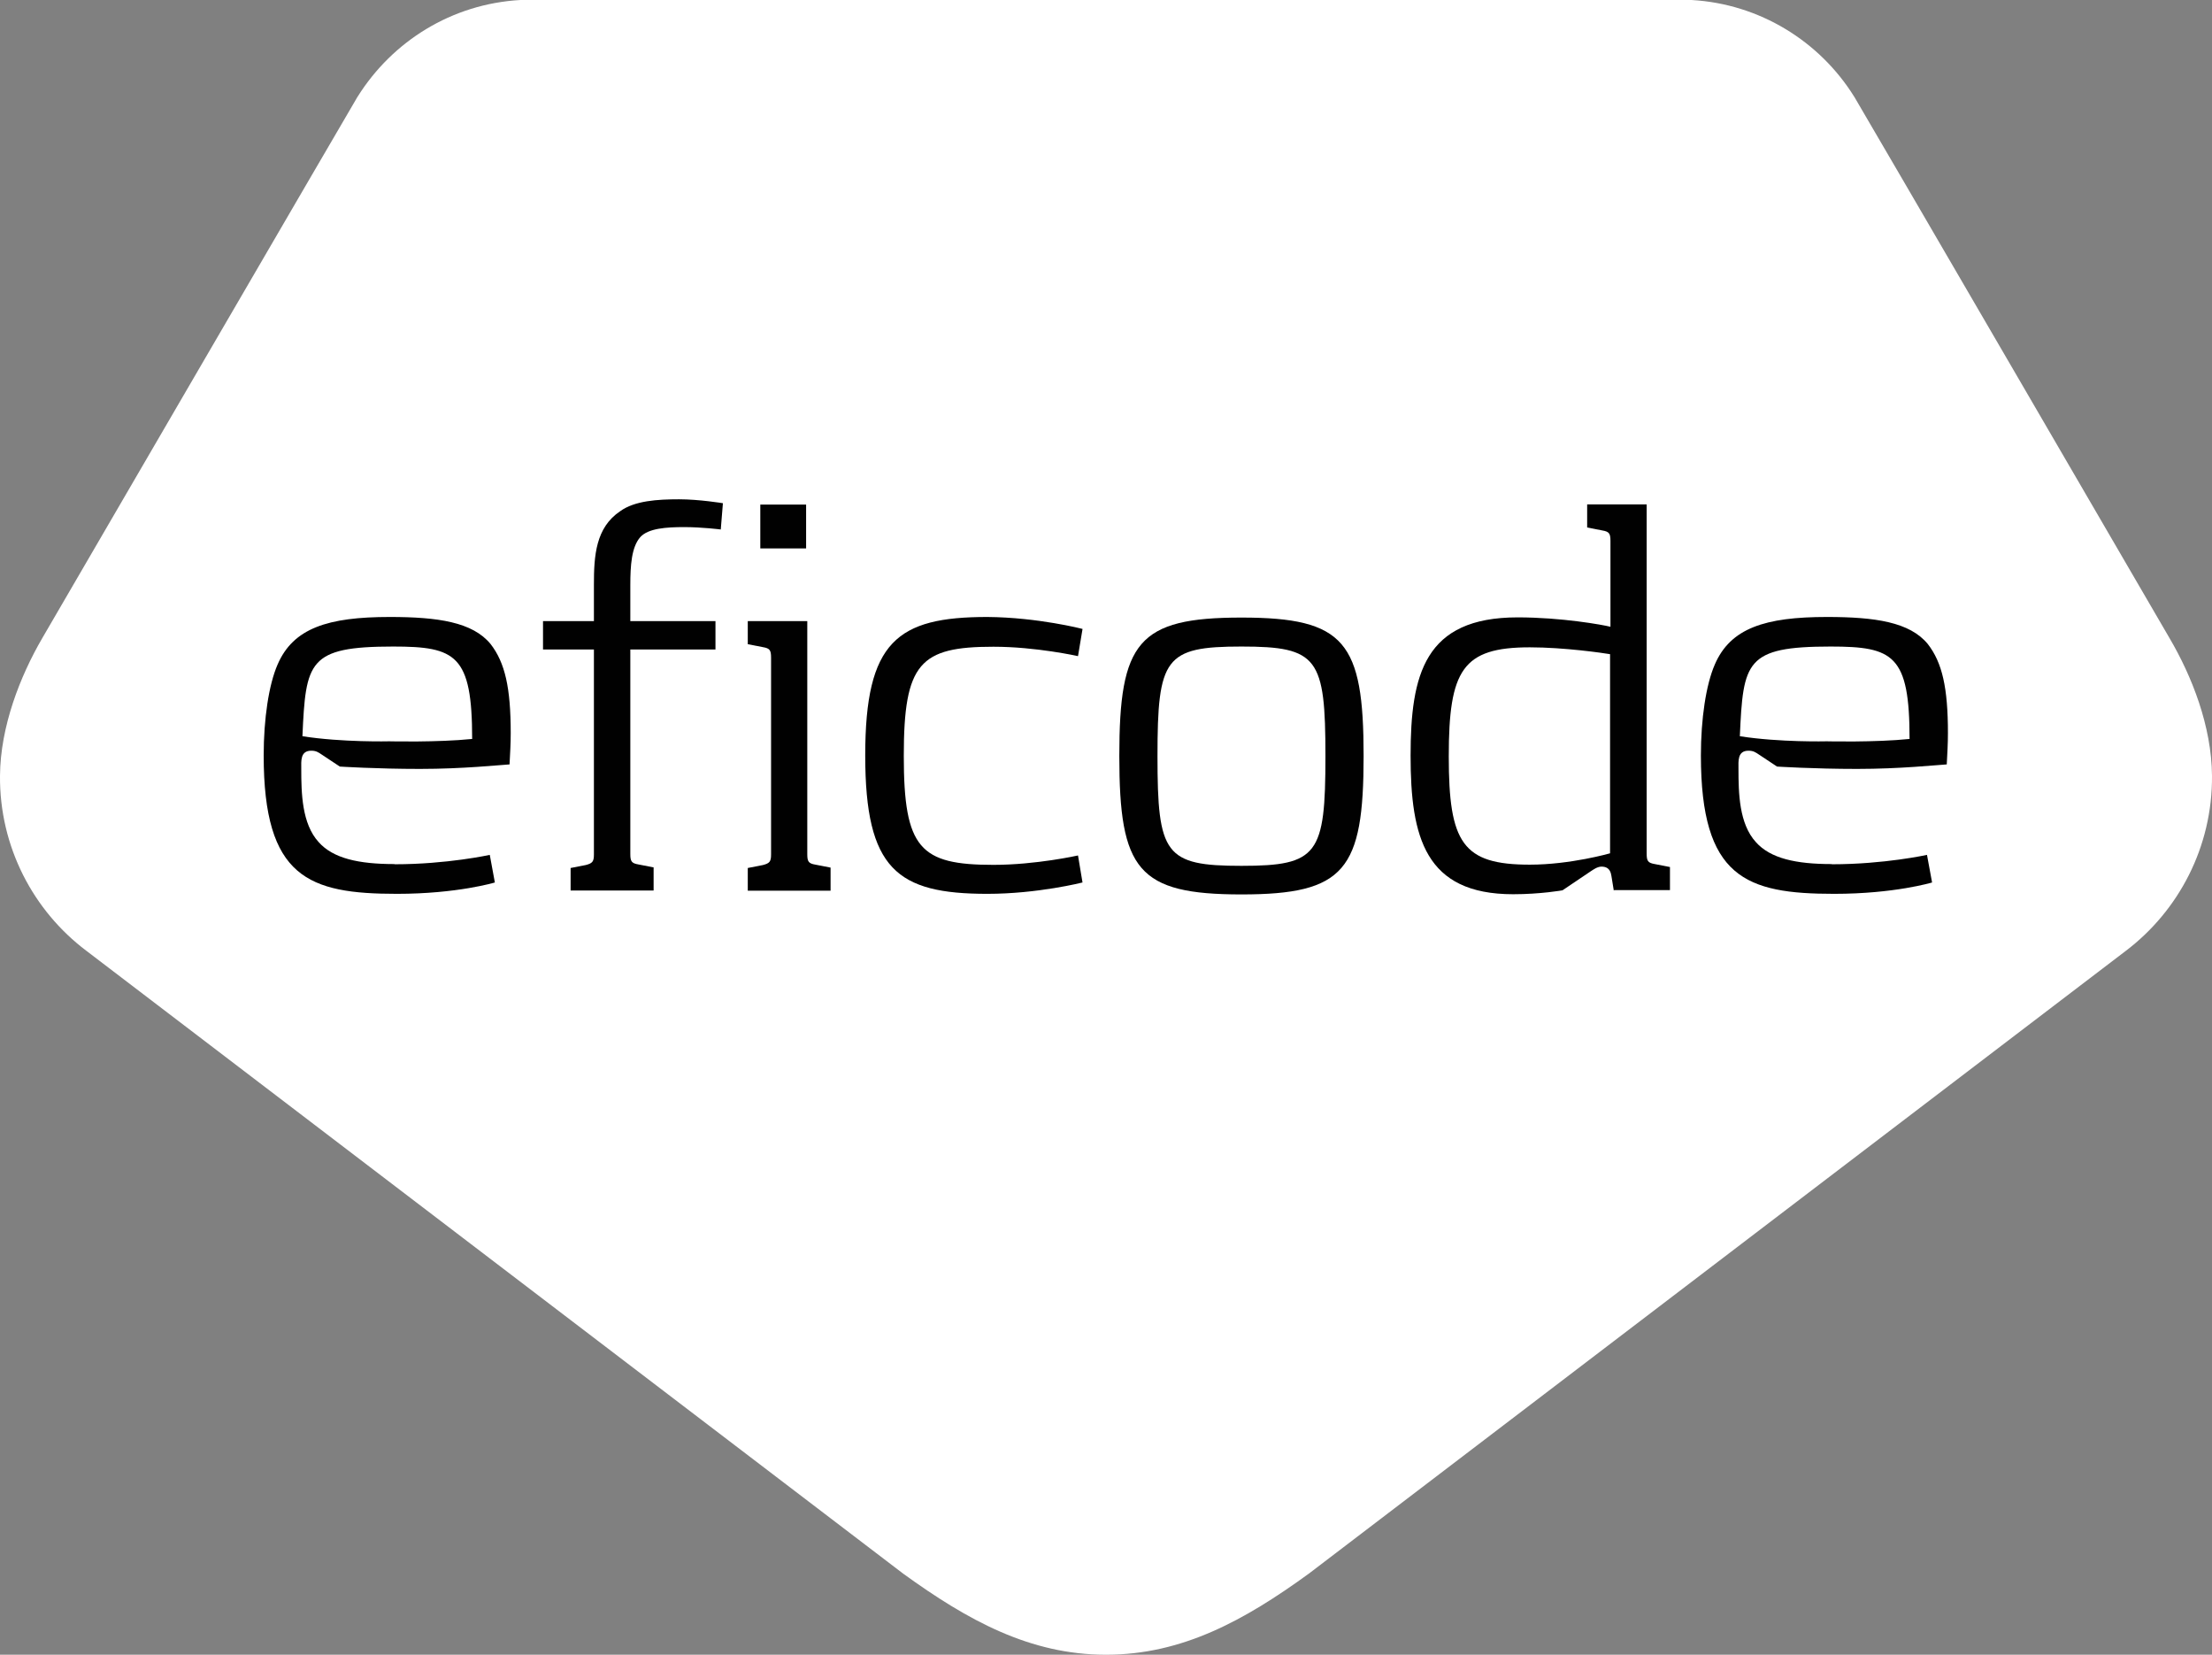
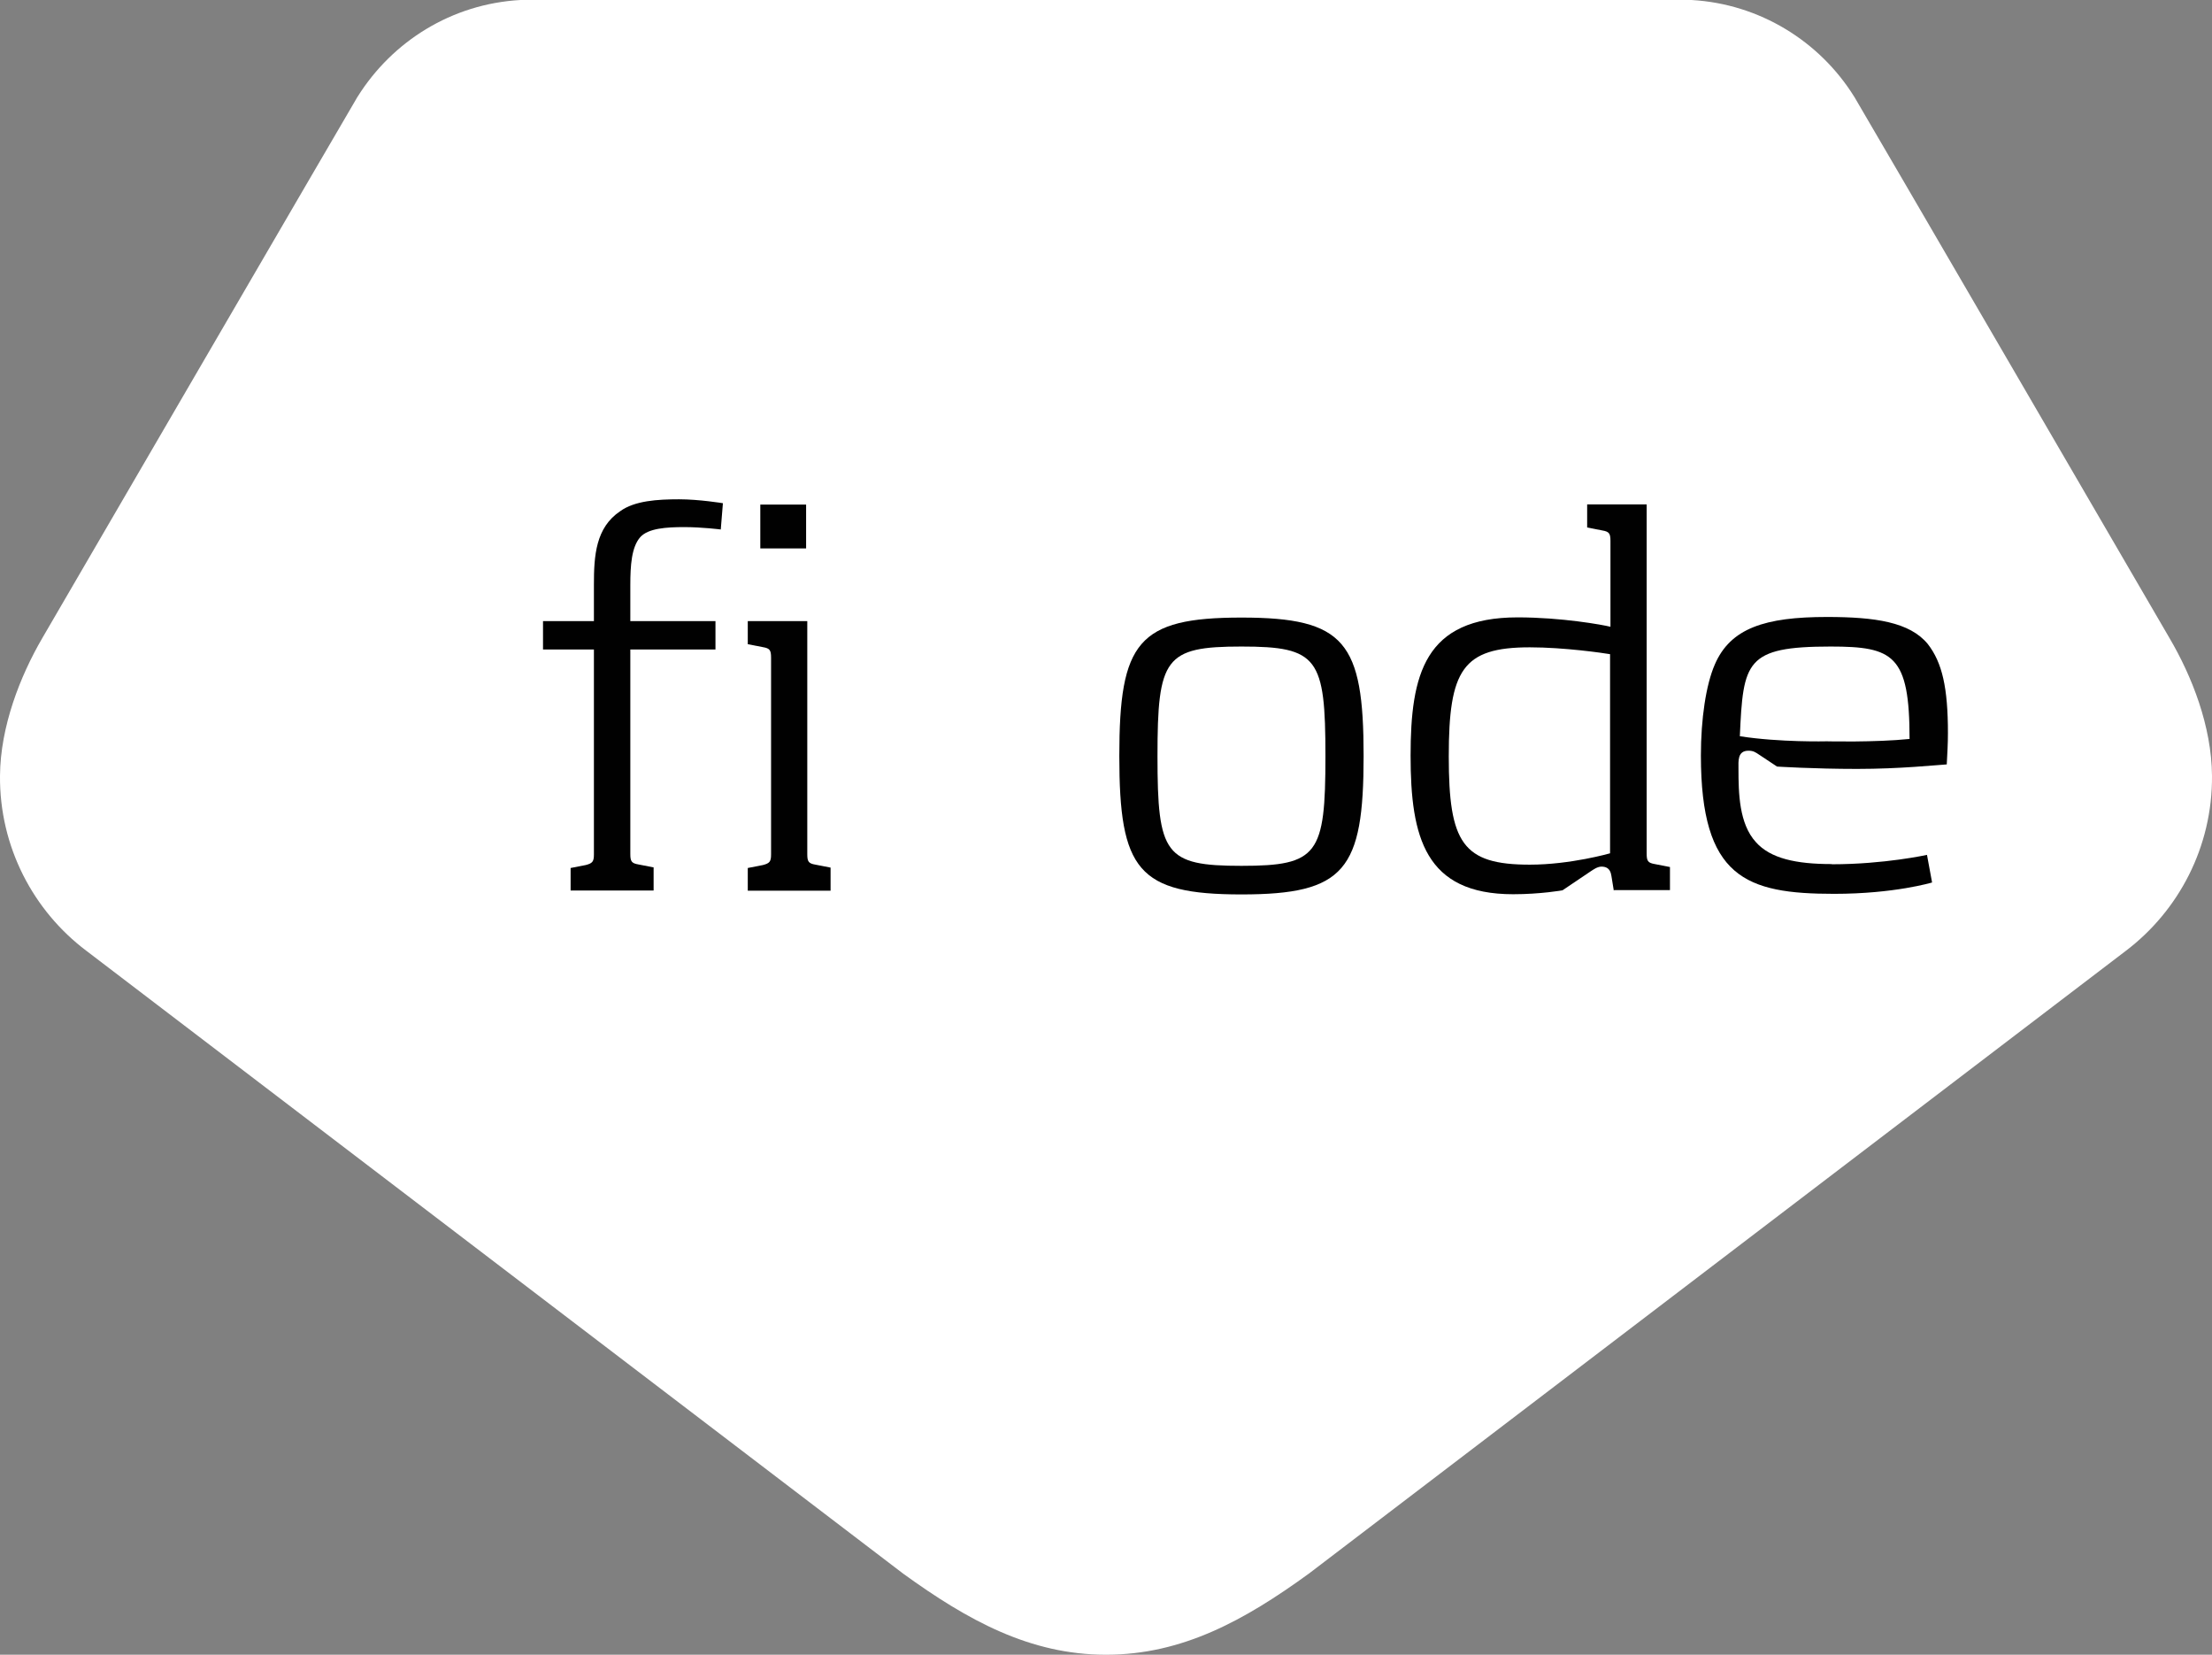
<svg xmlns="http://www.w3.org/2000/svg" id="b" viewBox="0 0 113 84.51">
  <rect x="0" y="0" width="113" height="84.51" fill="#808080" stroke="none" />
  <g id="c">
    <path d="M113,39.62c-.02-2.54-1.03-5.09-2.17-7.03,0,0-15.96-27.43-16.1-27.64l-.02-.03h0c-1.75-2.8-4.8-4.72-8.3-4.92H26.58c-3.51.2-6.53,2.11-8.3,4.92h0l-.02.03c-.14.22-16.1,27.64-16.1,27.64C1.03,34.53.02,37.1,0,39.62c-.03,3.64,1.71,6.9,4.4,8.93h0l41.74,31.82c3.29,2.38,6.47,4.14,10.36,4.14s7.07-1.75,10.36-4.14l41.74-31.81h0c2.69-2.04,4.43-5.3,4.4-8.95Z" fill="#fff" />
-     <path d="M20.16,44.14c2.69,0,4.86-.48,4.86-.48l.26,1.41s-1.92.58-5,.58c-4.52,0-6.81-.83-6.81-7.07,0-1.86.26-3.61.71-4.64.8-1.86,2.57-2.43,5.73-2.43,2.46,0,4.23.26,5.15,1.38.74.95,1.03,2.24,1.03,4.55,0,.54-.03,1.03-.06,1.6-.51.03-2.37.23-4.58.23s-4.09-.12-4.09-.12l-.92-.61c-.18-.12-.29-.2-.54-.2-.57,0-.51.54-.51.92,0,1.25.03,2.81.89,3.75.74.83,2.04,1.12,3.87,1.12ZM20.09,33.02c-4.35,0-4.47.77-4.64,4.58,2.04.32,4.44.26,4.44.26,0,0,2.46.06,4.23-.12,0-4.29-.83-4.72-4.03-4.72Z" fill="#010101" />
    <path d="M36.81,27.04s-.95-.12-1.86-.12-1.83.06-2.24.51c-.45.51-.51,1.45-.51,2.46v1.83h4.35v1.45h-4.35v10.44c0,.38.06.48.42.54l.77.15v1.18h-4.24v-1.15l.77-.15c.35-.09.42-.18.42-.54v-10.47h-2.6v-1.45h2.6v-1.86c0-1.48.09-2.91,1.34-3.75.74-.54,1.92-.61,3.01-.61,1.03,0,2.24.2,2.24.2l-.11,1.35Z" fill="#010101" />
    <path d="M38.2,45.48v-1.15l.77-.15c.35-.09.42-.18.42-.54v-10.05c0-.38-.06-.48-.42-.54l-.77-.15v-1.18h3.04v11.9c0,.38.06.48.42.54l.77.15v1.18h-4.23ZM38.84,28.01v-2.24h2.34v2.24h-2.34Z" fill="#010101" />
-     <path d="M55.3,32.13l-.23,1.38s-2.14-.48-4.32-.48c-3.75,0-4.58.83-4.58,5.57s.83,5.57,4.58,5.57c2.18,0,4.32-.48,4.32-.48l.23,1.38s-2.28.58-4.86.58c-4.61,0-6.24-1.25-6.24-7.07s1.63-7.07,6.24-7.07c2.58.02,4.86.61,4.86.61Z" fill="#010101" />
    <path d="M63.42,45.68c-5.29,0-6.24-1.25-6.24-7.07s.95-7.07,6.24-7.07,6.24,1.25,6.24,7.07-.95,7.07-6.24,7.07ZM63.42,33.02c-3.91,0-4.29.58-4.29,5.6s.38,5.6,4.29,5.6,4.29-.58,4.29-5.6-.38-5.6-4.29-5.6Z" fill="#010101" />
    <path d="M82.44,45.48l-.12-.74c-.03-.18-.09-.48-.51-.48-.2,0-.42.15-.58.26l-1.41.95s-1.12.2-2.52.2c-4.5,0-5.24-2.91-5.24-7.07s.71-7.07,5.47-7.07c2.24,0,4.35.38,4.74.48v-4.38c0-.38-.06-.48-.42-.54l-.77-.15v-1.18h3.04v17.83c0,.38.06.48.42.54l.77.15v1.18h-2.86v.02ZM82.25,33.41c-.35-.06-2.34-.35-4.1-.35-3.43,0-4.14,1.15-4.14,5.57s.71,5.53,4.14,5.53c2.08,0,4.1-.58,4.1-.58v-10.16Z" fill="#010101" />
    <path d="M93.58,44.14c2.69,0,4.86-.48,4.86-.48l.26,1.41s-1.92.58-5,.58c-4.52,0-6.81-.83-6.81-7.07,0-1.86.26-3.61.71-4.64.8-1.86,2.57-2.43,5.73-2.43,2.46,0,4.23.26,5.15,1.38.74.95,1.03,2.24,1.03,4.55,0,.54-.03,1.03-.06,1.6-.51.03-2.37.23-4.58.23s-4.09-.12-4.09-.12l-.92-.61c-.18-.12-.29-.2-.54-.2-.57,0-.51.54-.51.92,0,1.25.03,2.81.89,3.75.74.83,2.04,1.12,3.87,1.12ZM93.52,33.02c-4.35,0-4.47.77-4.64,4.58,2.04.32,4.44.26,4.44.26,0,0,2.46.06,4.23-.12,0-4.29-.83-4.72-4.03-4.72Z" fill="#010101" />
  </g>
</svg>